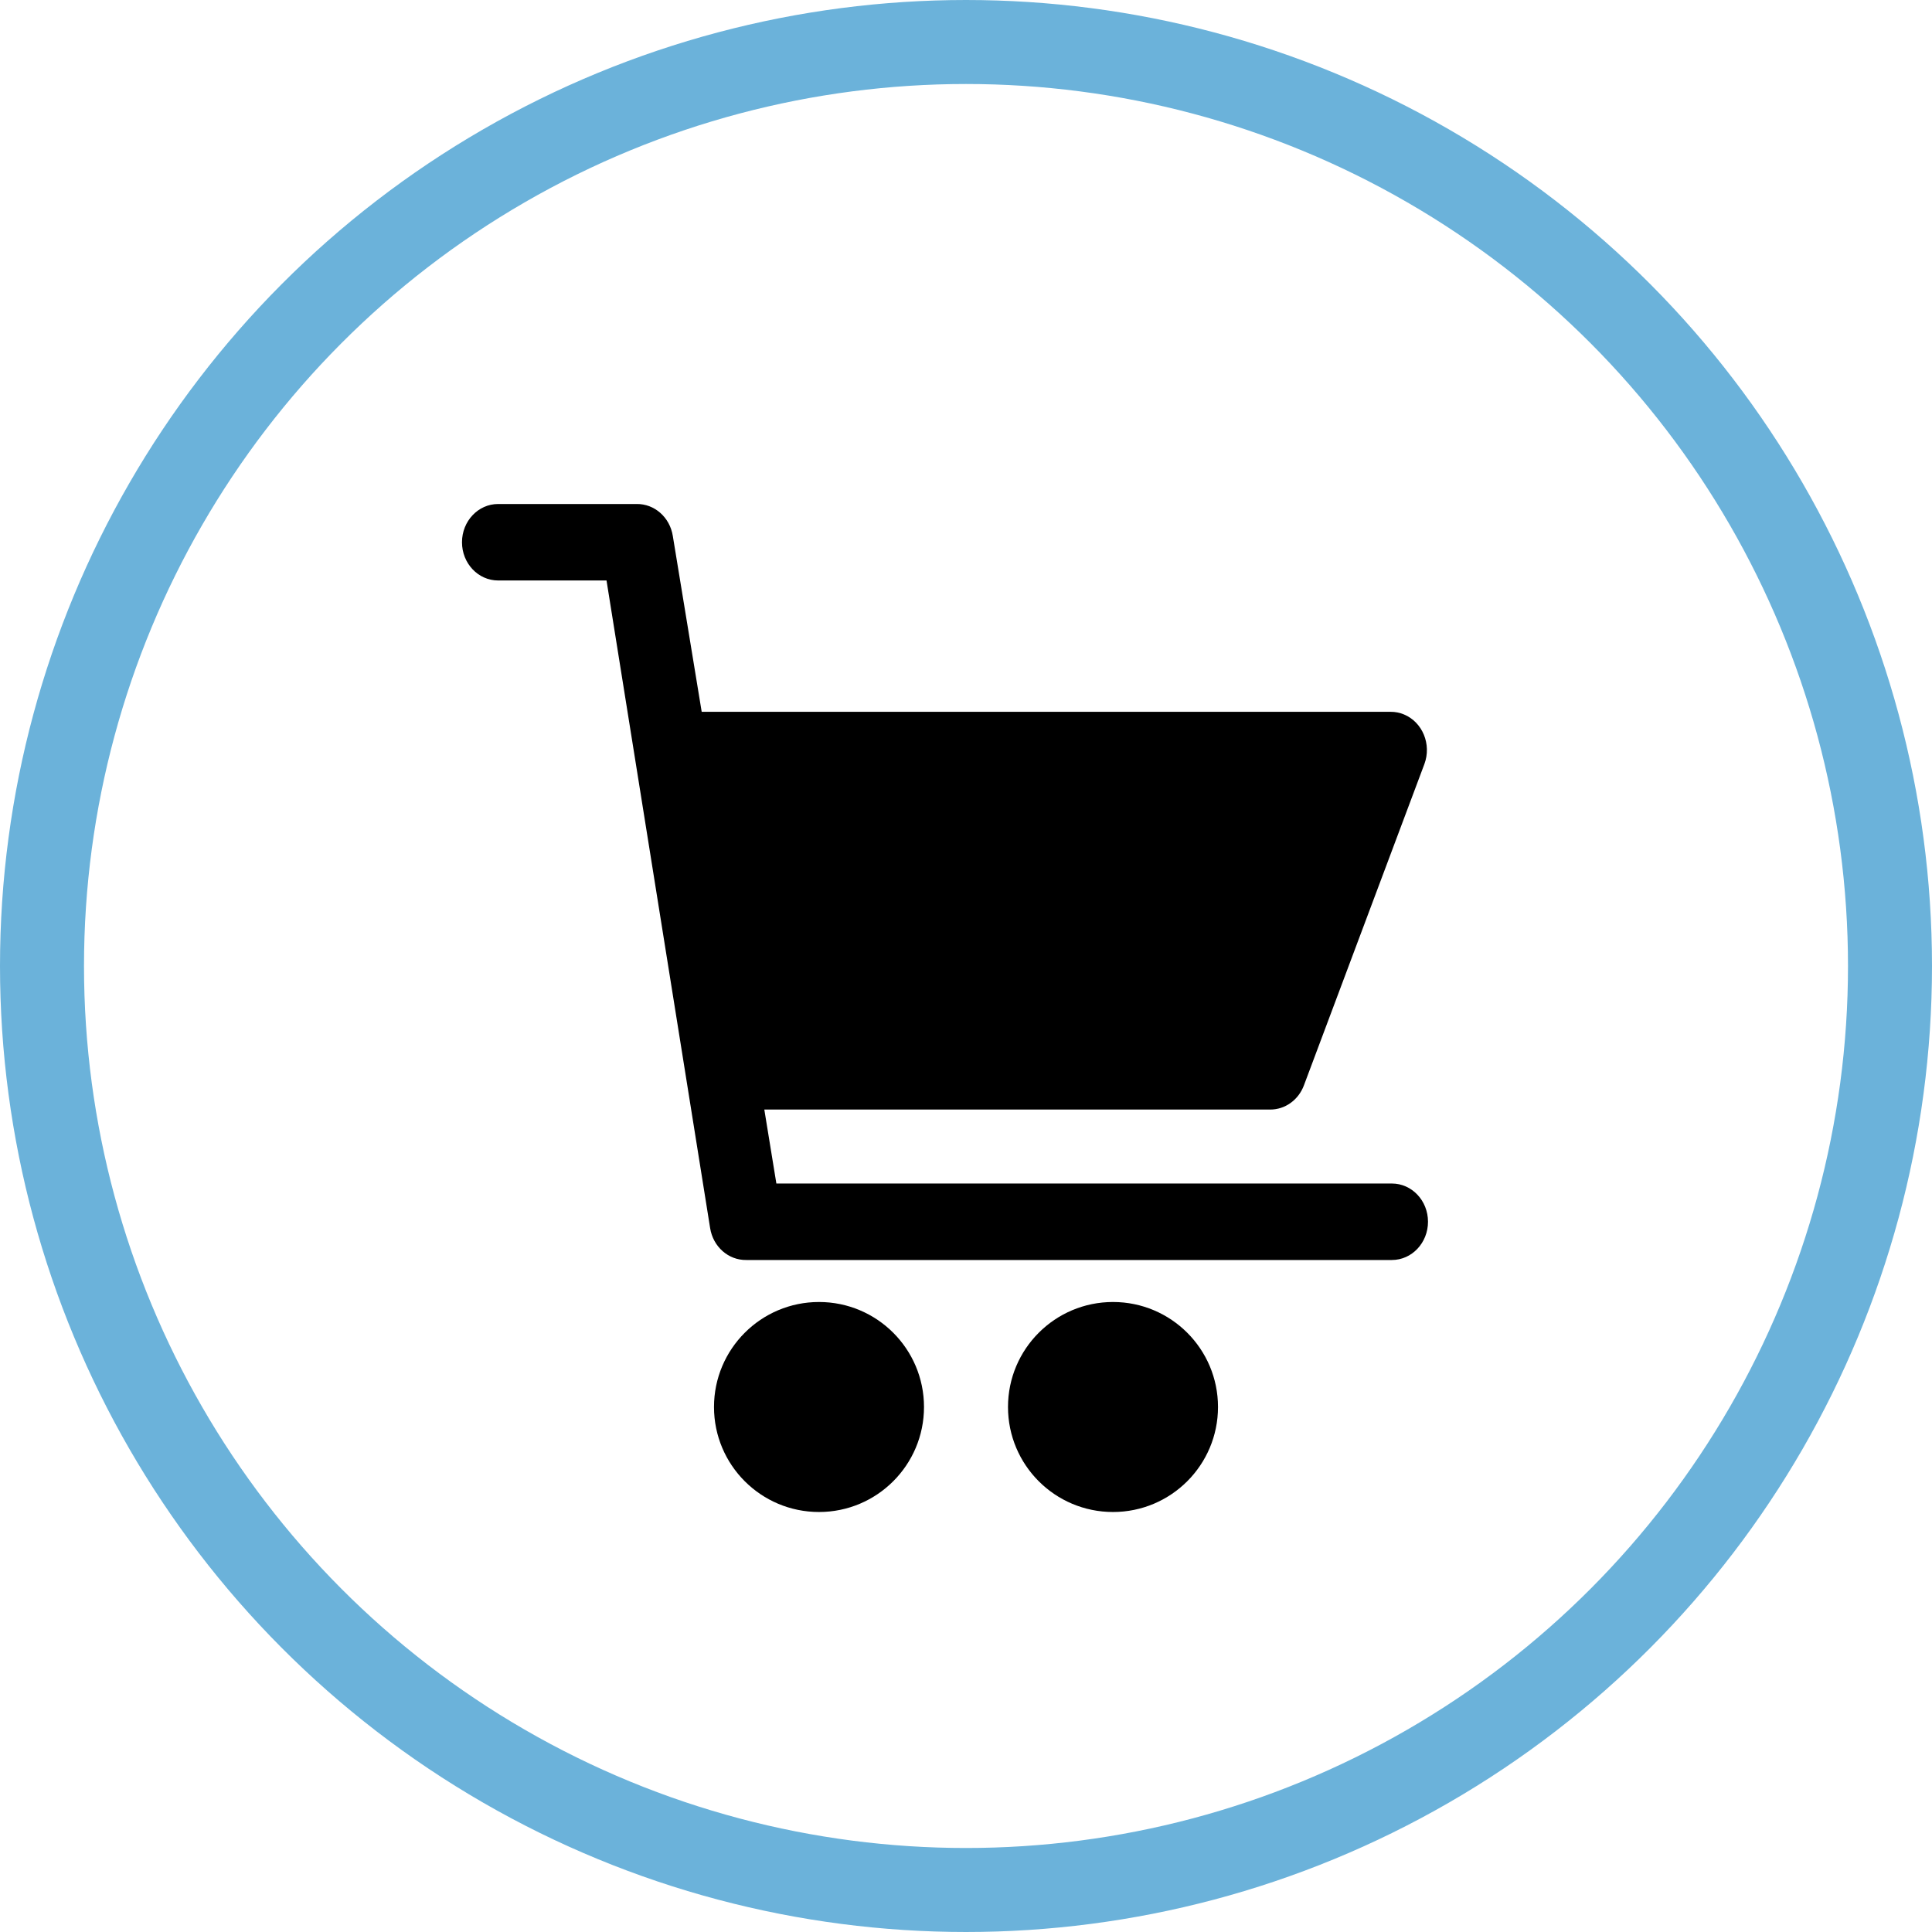
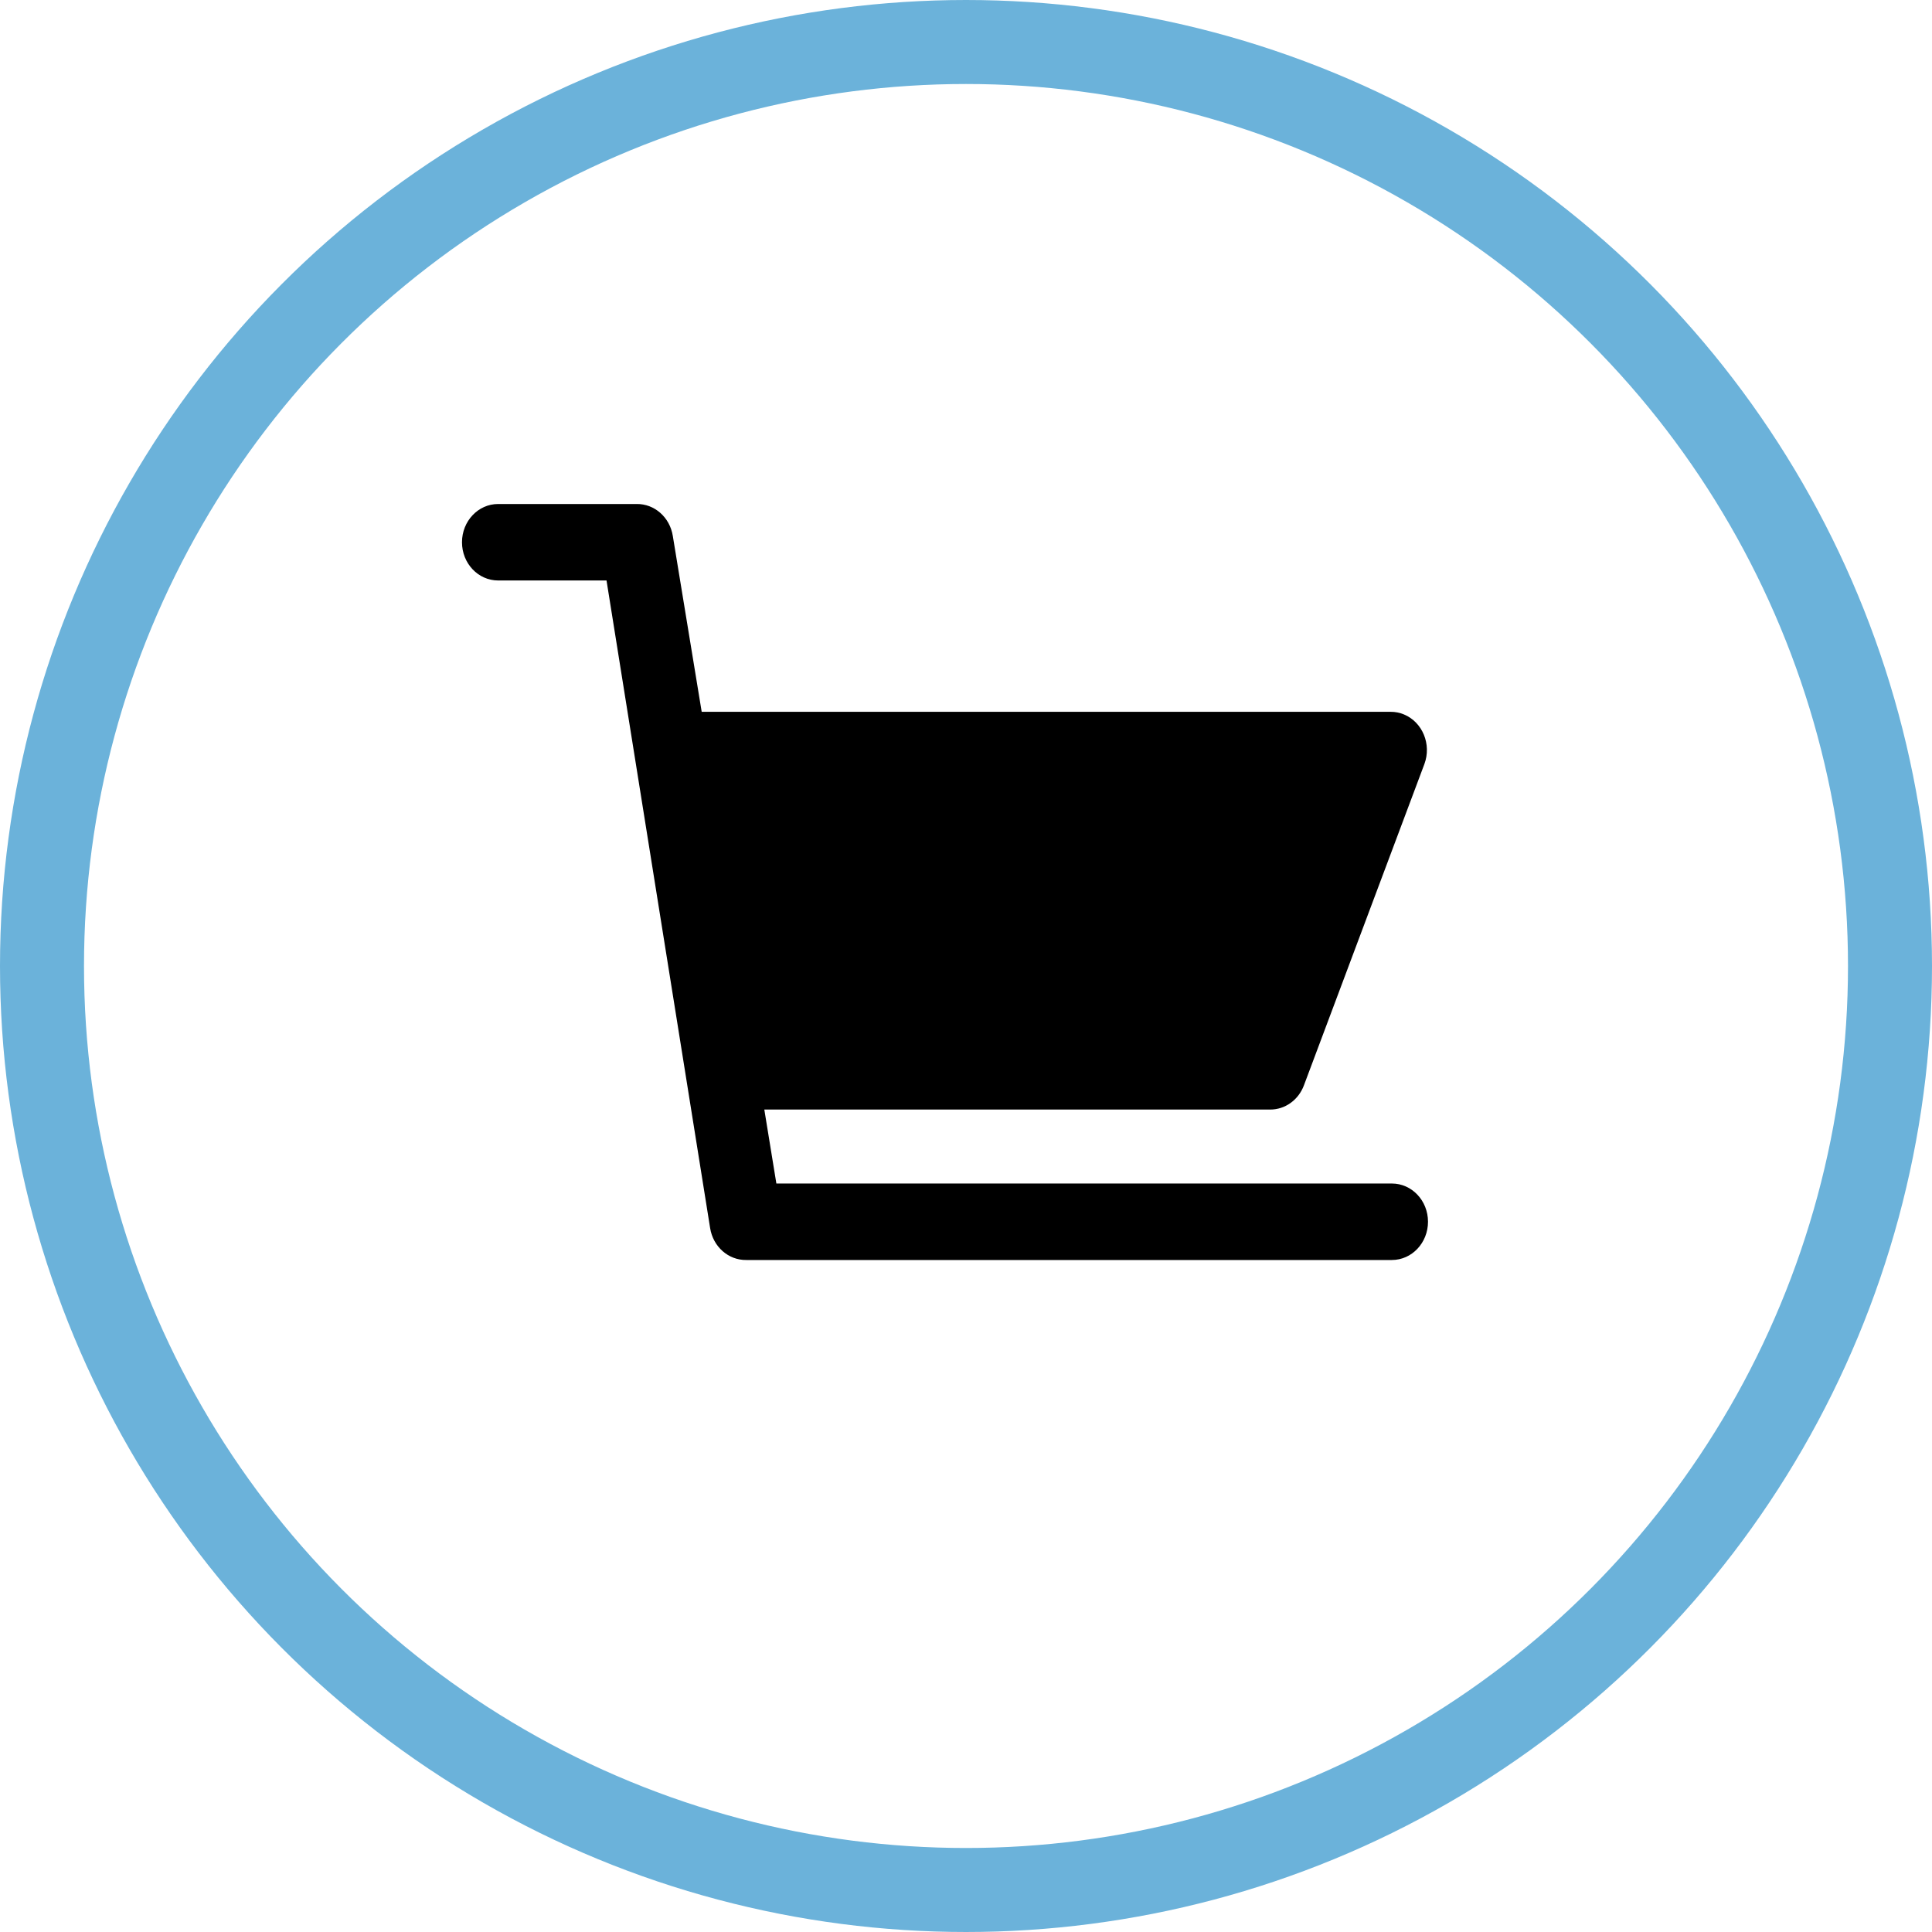
<svg xmlns="http://www.w3.org/2000/svg" width="46px" height="46px" viewBox="0 0 46 46" version="1.1">
  <title>Shopping</title>
  <defs>
    <filter id="filter-1">
      <feColorMatrix in="SourceGraphic" type="matrix" values="0 0 0 0 0.42 0 0 0 0 0.698 0 0 0 0 0.855 0 0 0 1 0" />
    </filter>
  </defs>
  <g id="Page-1" stroke="none" stroke-width="1" fill="none" fill-rule="evenodd">
    <g id="Champs-Neufs-Web-Design" transform="translate(-1083, -4249)">
      <g id="Lieu-Proximite" transform="translate(0, 3847)">
        <g id="Contenus" transform="translate(863, 91)">
          <g id="Details-icones" transform="translate(0, 311)">
            <g id="Shopping" transform="translate(220, 0)">
              <circle id="Oval" stroke="#6BB2DA" stroke-width="2" cx="23" cy="23" r="22" />
              <g filter="url(#filter-1)" id="shopping-cart">
                <g transform="translate(11, 12)">
-                   <circle id="Oval" fill="#000000" fill-rule="nonzero" cx="8.5" cy="21.5" r="2.5" />
-                   <path d="M15.5,19 L15.5,19 C14.119,19 13,20.119 13,21.5 C13,22.881 14.119,24 15.5,24 C16.881,24 18,22.881 18,21.5 C18,20.119 16.881,19 15.5,19 Z" id="Path" fill="#000000" fill-rule="nonzero" />
-                   <path d="M22.14,16.179 L7.485,16.179 L7.198,14.418 L19.243,14.418 C19.597,14.419 19.916,14.19 20.046,13.841 L22.914,6.192 C23.088,5.724 22.871,5.196 22.429,5.011 C22.328,4.969 22.22,4.947 22.111,4.948 L5.707,4.948 L5.019,0.759 C4.948,0.316 4.583,-0.006 4.158,0 L0.86,0 C0.385,0 0,0.408 0,0.911 C0,1.414 0.385,1.821 0.86,1.821 L3.441,1.821 L5.908,17.241 C5.978,17.684 6.344,18.006 6.768,18 L22.14,18 C22.615,18 23,17.592 23,17.089 C23,16.586 22.615,16.179 22.14,16.179 Z" id="Path" fill="#000000" fill-rule="nonzero" />
+                   <path d="M22.14,16.179 L7.485,16.179 L7.198,14.418 L19.243,14.418 C19.597,14.419 19.916,14.19 20.046,13.841 L22.914,6.192 C23.088,5.724 22.871,5.196 22.429,5.011 C22.328,4.969 22.22,4.947 22.111,4.948 L5.707,4.948 L5.019,0.759 C4.948,0.316 4.583,-0.006 4.158,0 L0.86,0 C0.385,0 0,0.408 0,0.911 C0,1.414 0.385,1.821 0.86,1.821 L3.441,1.821 L5.908,17.241 C5.978,17.684 6.344,18.006 6.768,18 L22.14,18 C22.615,18 23,17.592 23,17.089 C23,16.586 22.615,16.179 22.14,16.179 " id="Path" fill="#000000" fill-rule="nonzero" />
                </g>
              </g>
            </g>
          </g>
        </g>
      </g>
    </g>
  </g>
</svg>